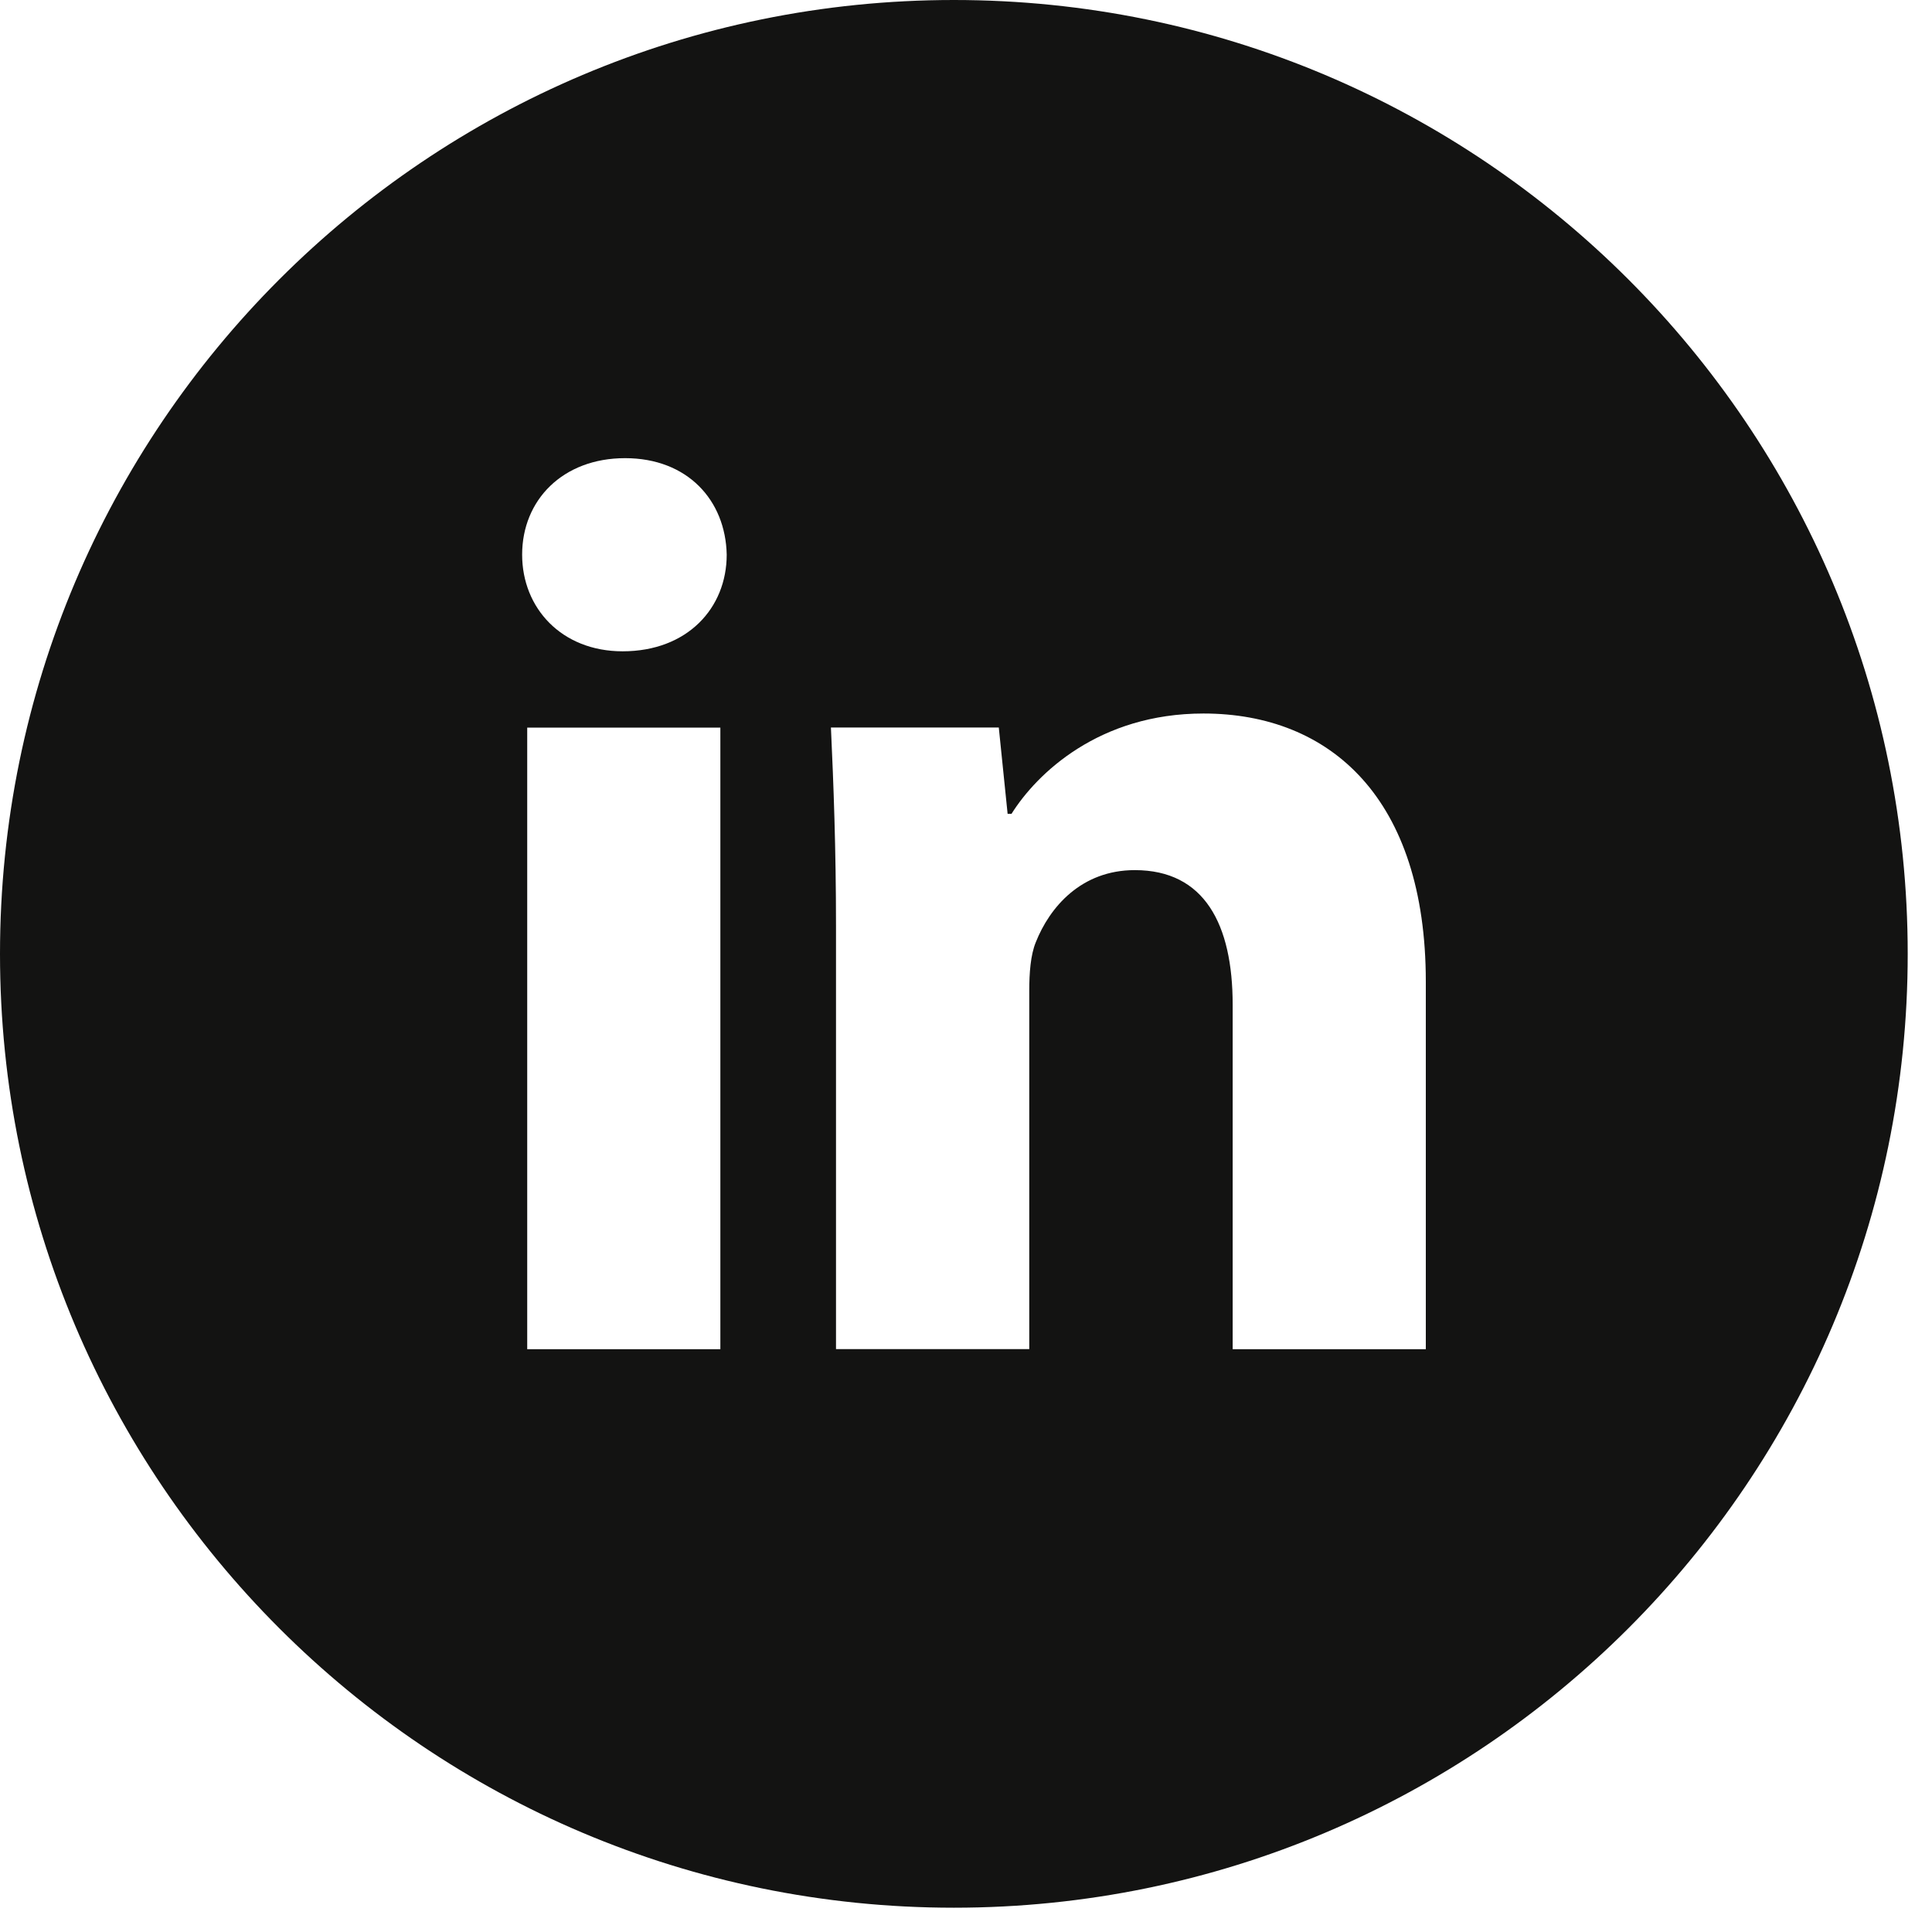
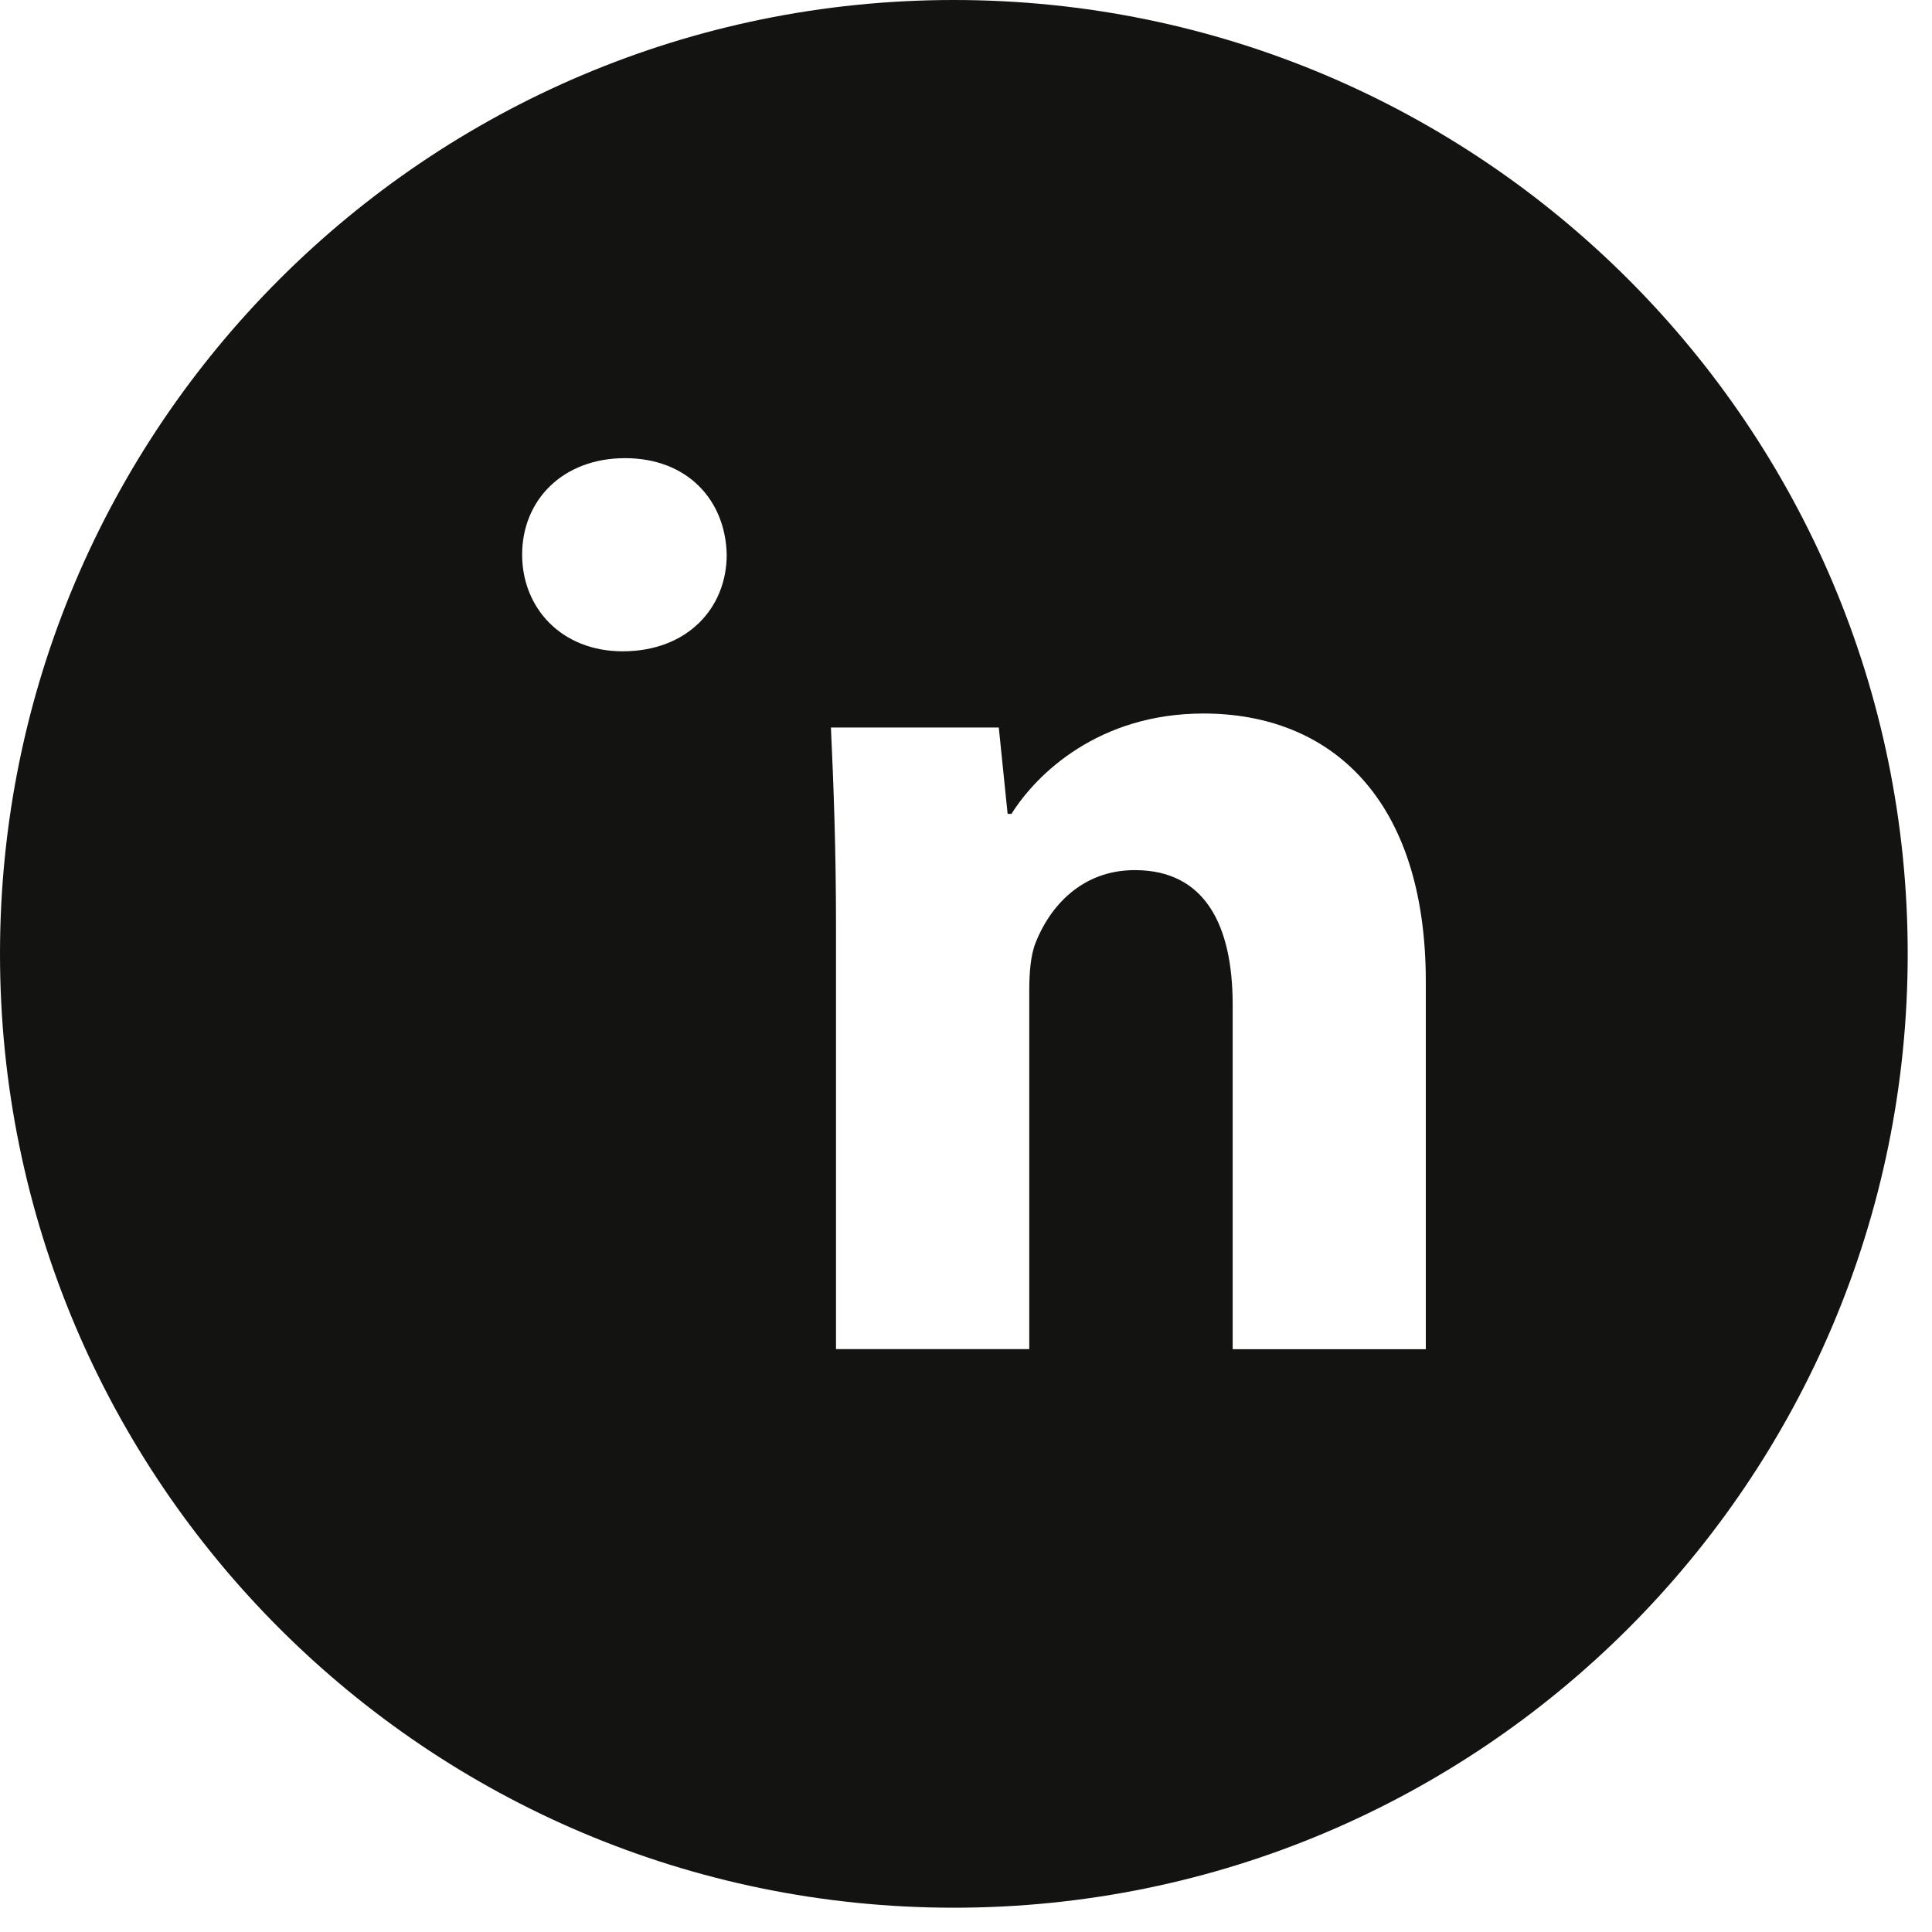
<svg xmlns="http://www.w3.org/2000/svg" width="35" height="35" viewBox="0 0 35 35" fill="none">
-   <path d="M17.28 0C7.736 0 0 7.736 0 17.28C0 26.824 7.736 34.56 17.28 34.56C26.824 34.56 34.56 26.824 34.56 17.28C34.56 7.736 26.824 0 17.28 0ZM13.05 24.442H9.551V13.181H13.05V24.442ZM11.279 11.799C10.174 11.799 9.459 11.016 9.459 10.048C9.459 9.059 10.195 8.3 11.324 8.3C12.452 8.3 13.144 9.059 13.165 10.048C13.165 11.016 12.452 11.799 11.279 11.799ZM25.83 24.442H22.331V18.202C22.331 16.749 21.823 15.763 20.558 15.763C19.591 15.763 19.017 16.43 18.763 17.073C18.67 17.302 18.646 17.626 18.646 17.948V24.44H15.145V16.772C15.145 15.367 15.1 14.191 15.053 13.18H18.094L18.254 14.744H18.324C18.785 14.009 19.913 12.926 21.802 12.926C24.104 12.926 25.83 14.468 25.83 17.784V24.442Z" fill="#131312" />
+   <path d="M17.28 0C7.736 0 0 7.736 0 17.28C0 26.824 7.736 34.56 17.28 34.56C26.824 34.56 34.56 26.824 34.56 17.28C34.56 7.736 26.824 0 17.28 0ZM13.05 24.442H9.551V13.181V24.442ZM11.279 11.799C10.174 11.799 9.459 11.016 9.459 10.048C9.459 9.059 10.195 8.3 11.324 8.3C12.452 8.3 13.144 9.059 13.165 10.048C13.165 11.016 12.452 11.799 11.279 11.799ZM25.83 24.442H22.331V18.202C22.331 16.749 21.823 15.763 20.558 15.763C19.591 15.763 19.017 16.43 18.763 17.073C18.67 17.302 18.646 17.626 18.646 17.948V24.44H15.145V16.772C15.145 15.367 15.1 14.191 15.053 13.18H18.094L18.254 14.744H18.324C18.785 14.009 19.913 12.926 21.802 12.926C24.104 12.926 25.83 14.468 25.83 17.784V24.442Z" fill="#131312" />
</svg>